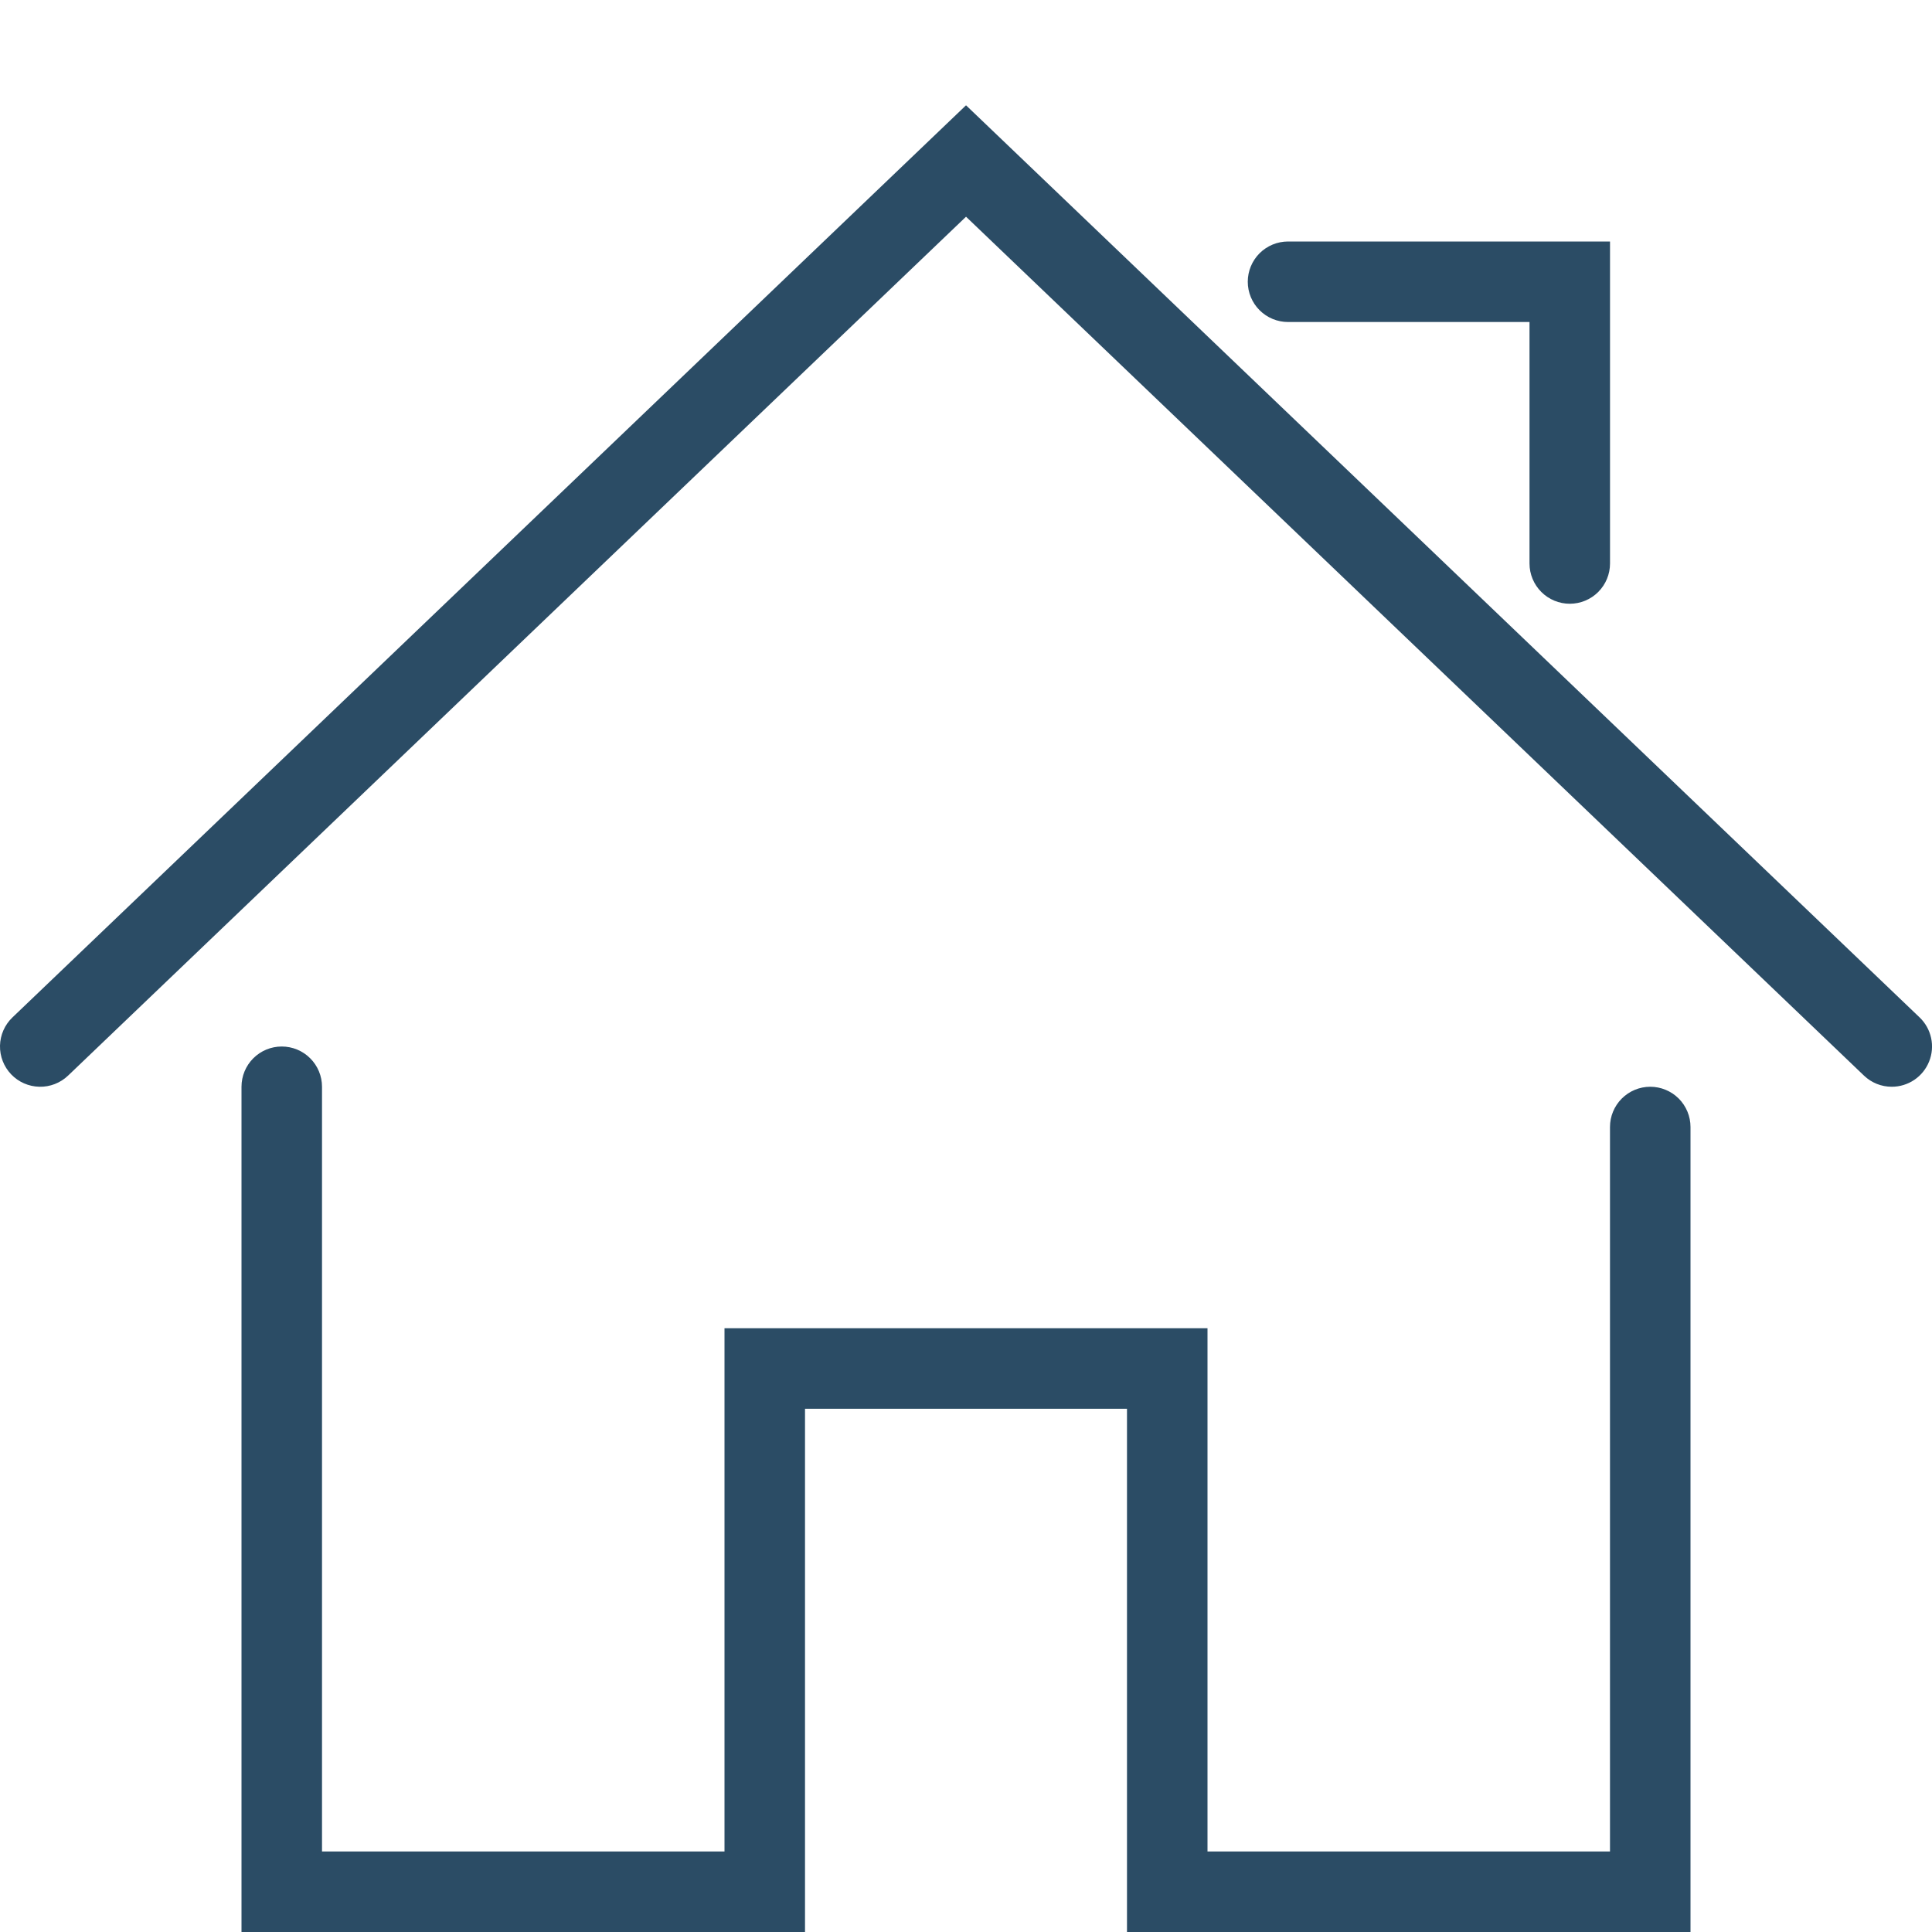
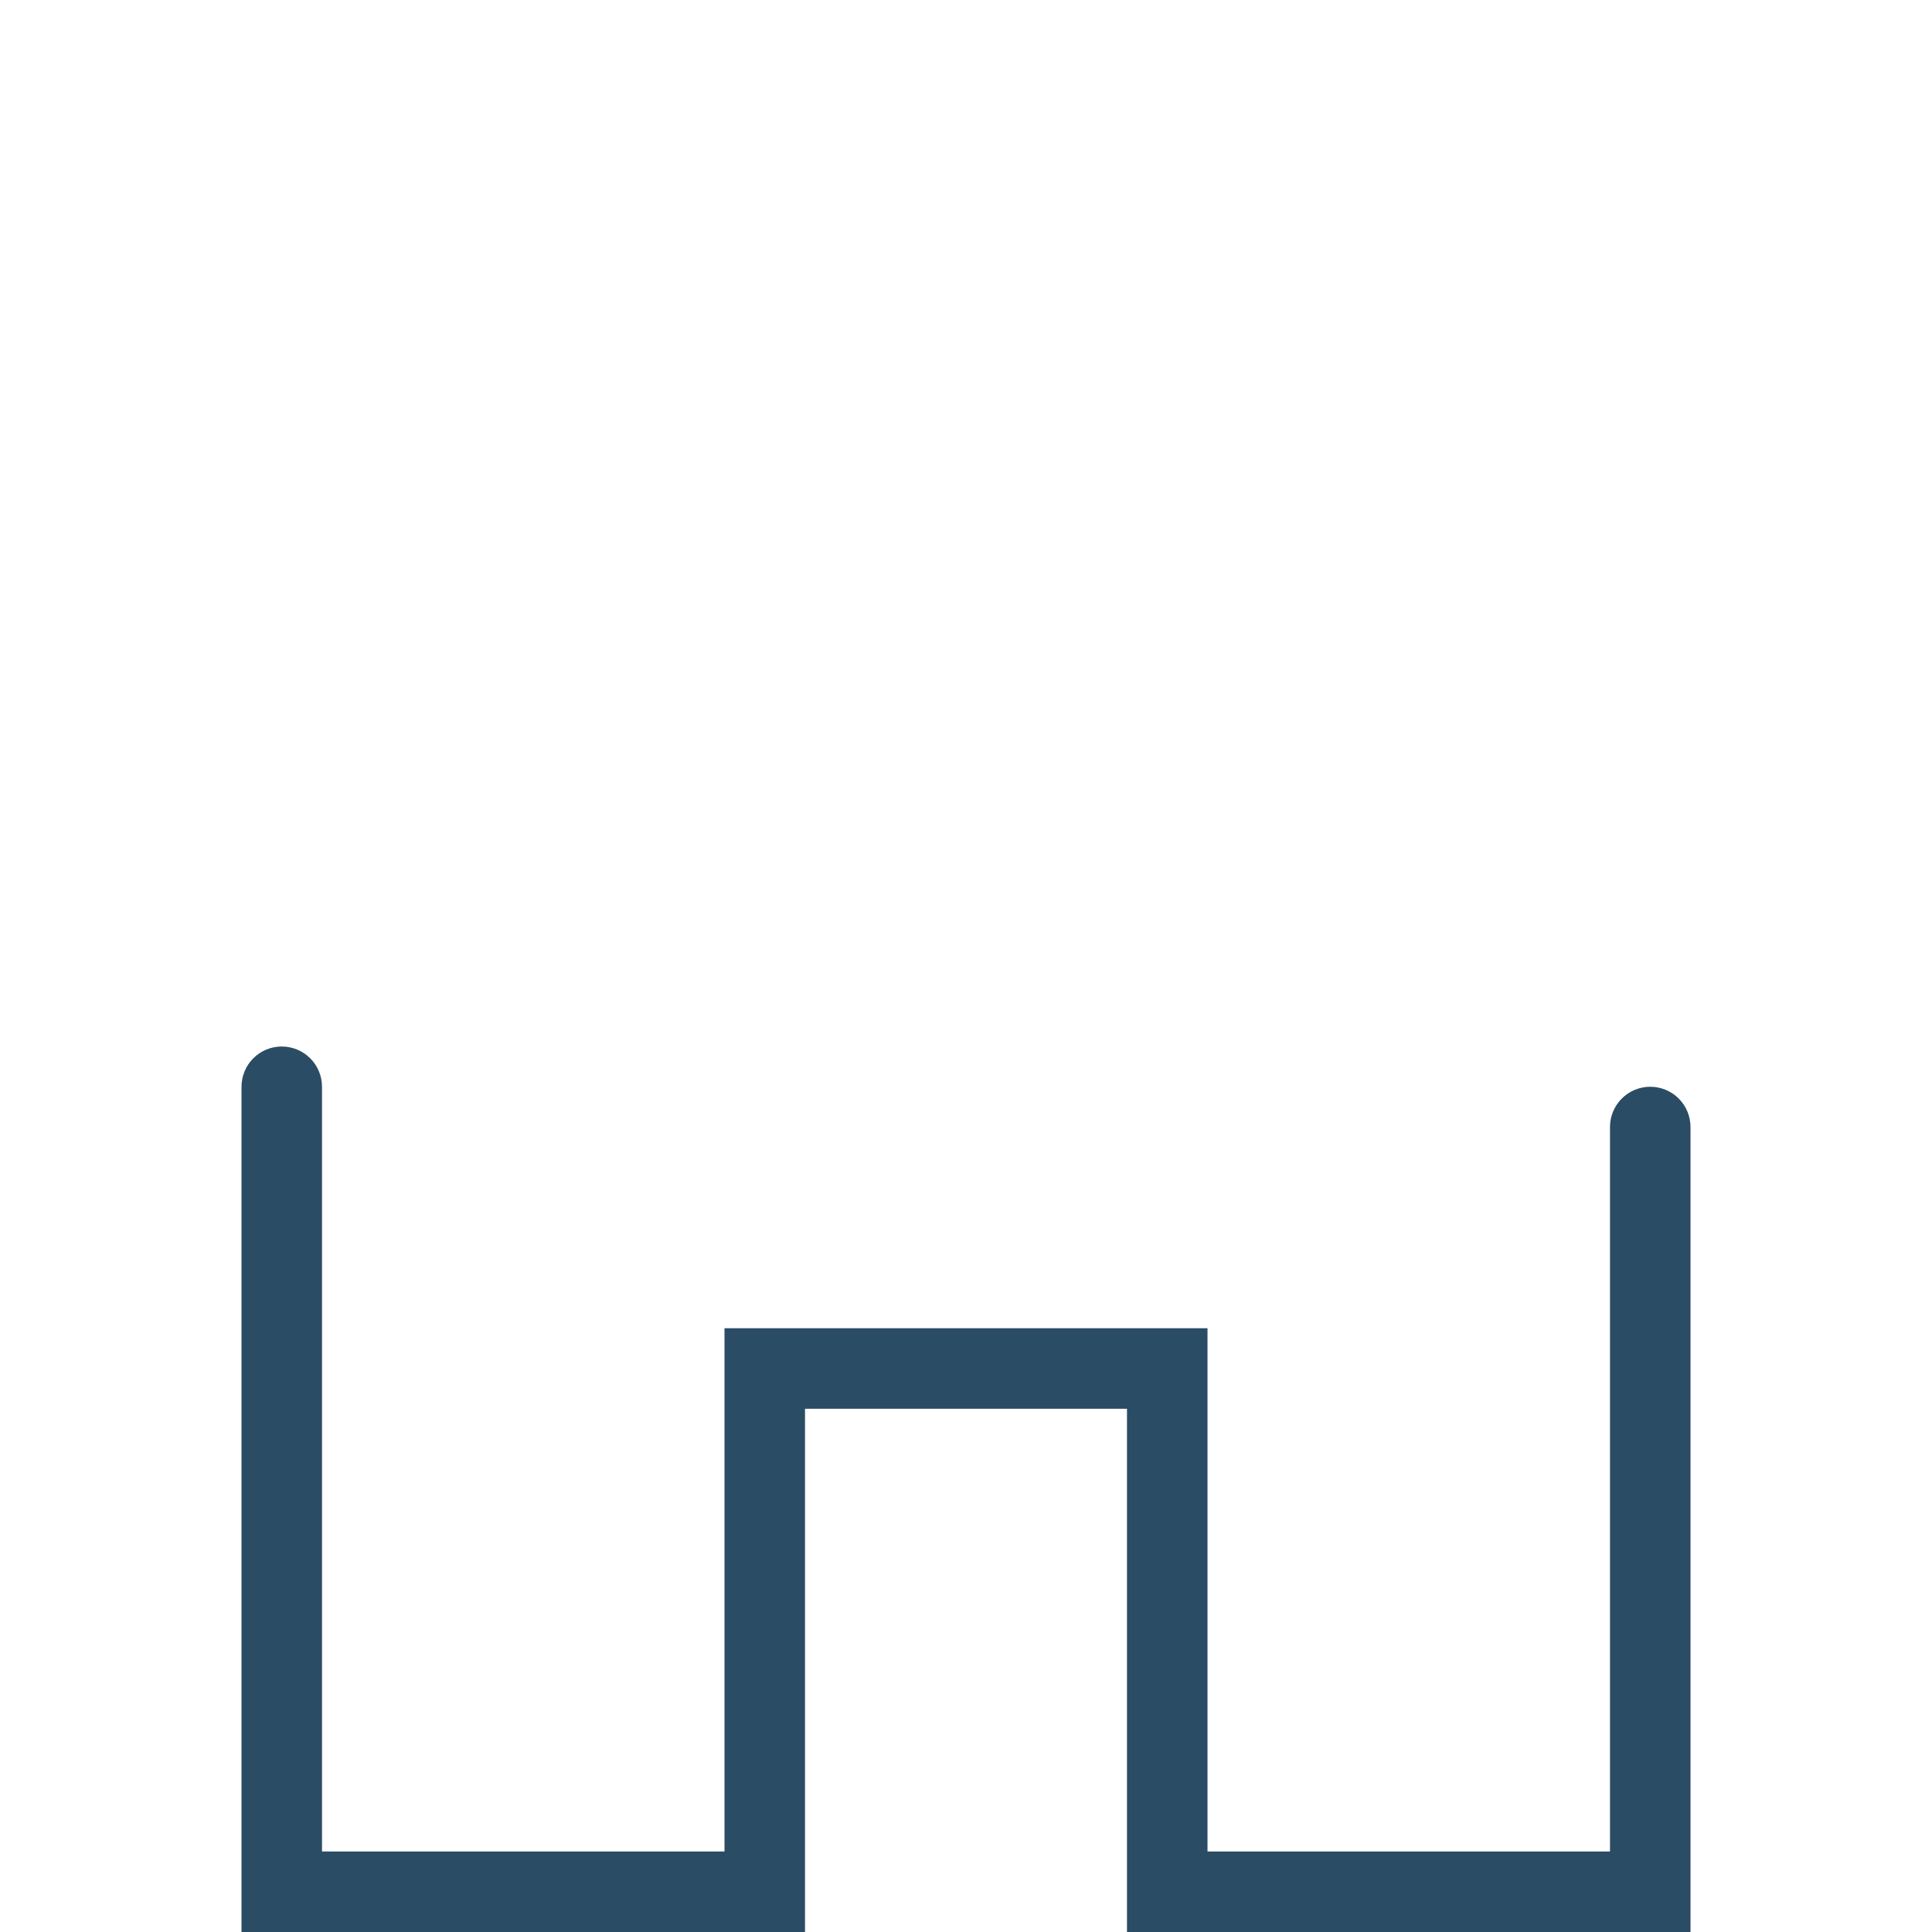
<svg xmlns="http://www.w3.org/2000/svg" width="70" height="70" viewBox="0 0 70 70" fill="none">
  <g clip-path="url(#clip0_293_25)">
    <path d="M61.25 70H40.833V51.042H29.167V70H8.75V39.375C8.75 38.988 8.904 38.617 9.177 38.344C9.451 38.07 9.822 37.917 10.208 37.917C10.595 37.917 10.966 38.07 11.239 38.344C11.513 38.617 11.667 38.988 11.667 39.375V67.083H26.25V48.125H43.75V67.083H58.333V40.833C58.333 40.447 58.487 40.076 58.761 39.802C59.034 39.529 59.405 39.375 59.792 39.375C60.178 39.375 60.549 39.529 60.823 39.802C61.096 40.076 61.25 40.447 61.25 40.833V70Z" fill="#2B4C65" />
-     <path d="M68.543 39.375C68.167 39.376 67.806 39.231 67.535 38.971L35.001 7.852L2.467 38.971C2.187 39.238 1.813 39.384 1.427 39.375C1.04 39.367 0.672 39.205 0.405 38.926C0.137 38.646 -0.008 38.272 0 37.885C0.009 37.499 0.171 37.131 0.45 36.864L35.001 3.815L69.55 36.862C69.761 37.063 69.906 37.323 69.968 37.608C70.03 37.892 70.005 38.189 69.896 38.459C69.788 38.73 69.601 38.962 69.36 39.125C69.118 39.288 68.834 39.375 68.543 39.375ZM56.876 21.875C56.489 21.875 56.118 21.721 55.845 21.448C55.571 21.174 55.417 20.803 55.417 20.417V11.667H46.667C46.281 11.667 45.91 11.513 45.636 11.239C45.363 10.966 45.209 10.595 45.209 10.208C45.209 9.822 45.363 9.451 45.636 9.177C45.91 8.904 46.281 8.75 46.667 8.75H58.334V20.417C58.334 20.803 58.181 21.174 57.907 21.448C57.634 21.721 57.263 21.875 56.876 21.875Z" fill="#2B4C65" />
  </g>
  <defs>
    <clipPath id="clip0_293_25">
      <rect width="70" height="70" fill="white" />
    </clipPath>
  </defs>
</svg>